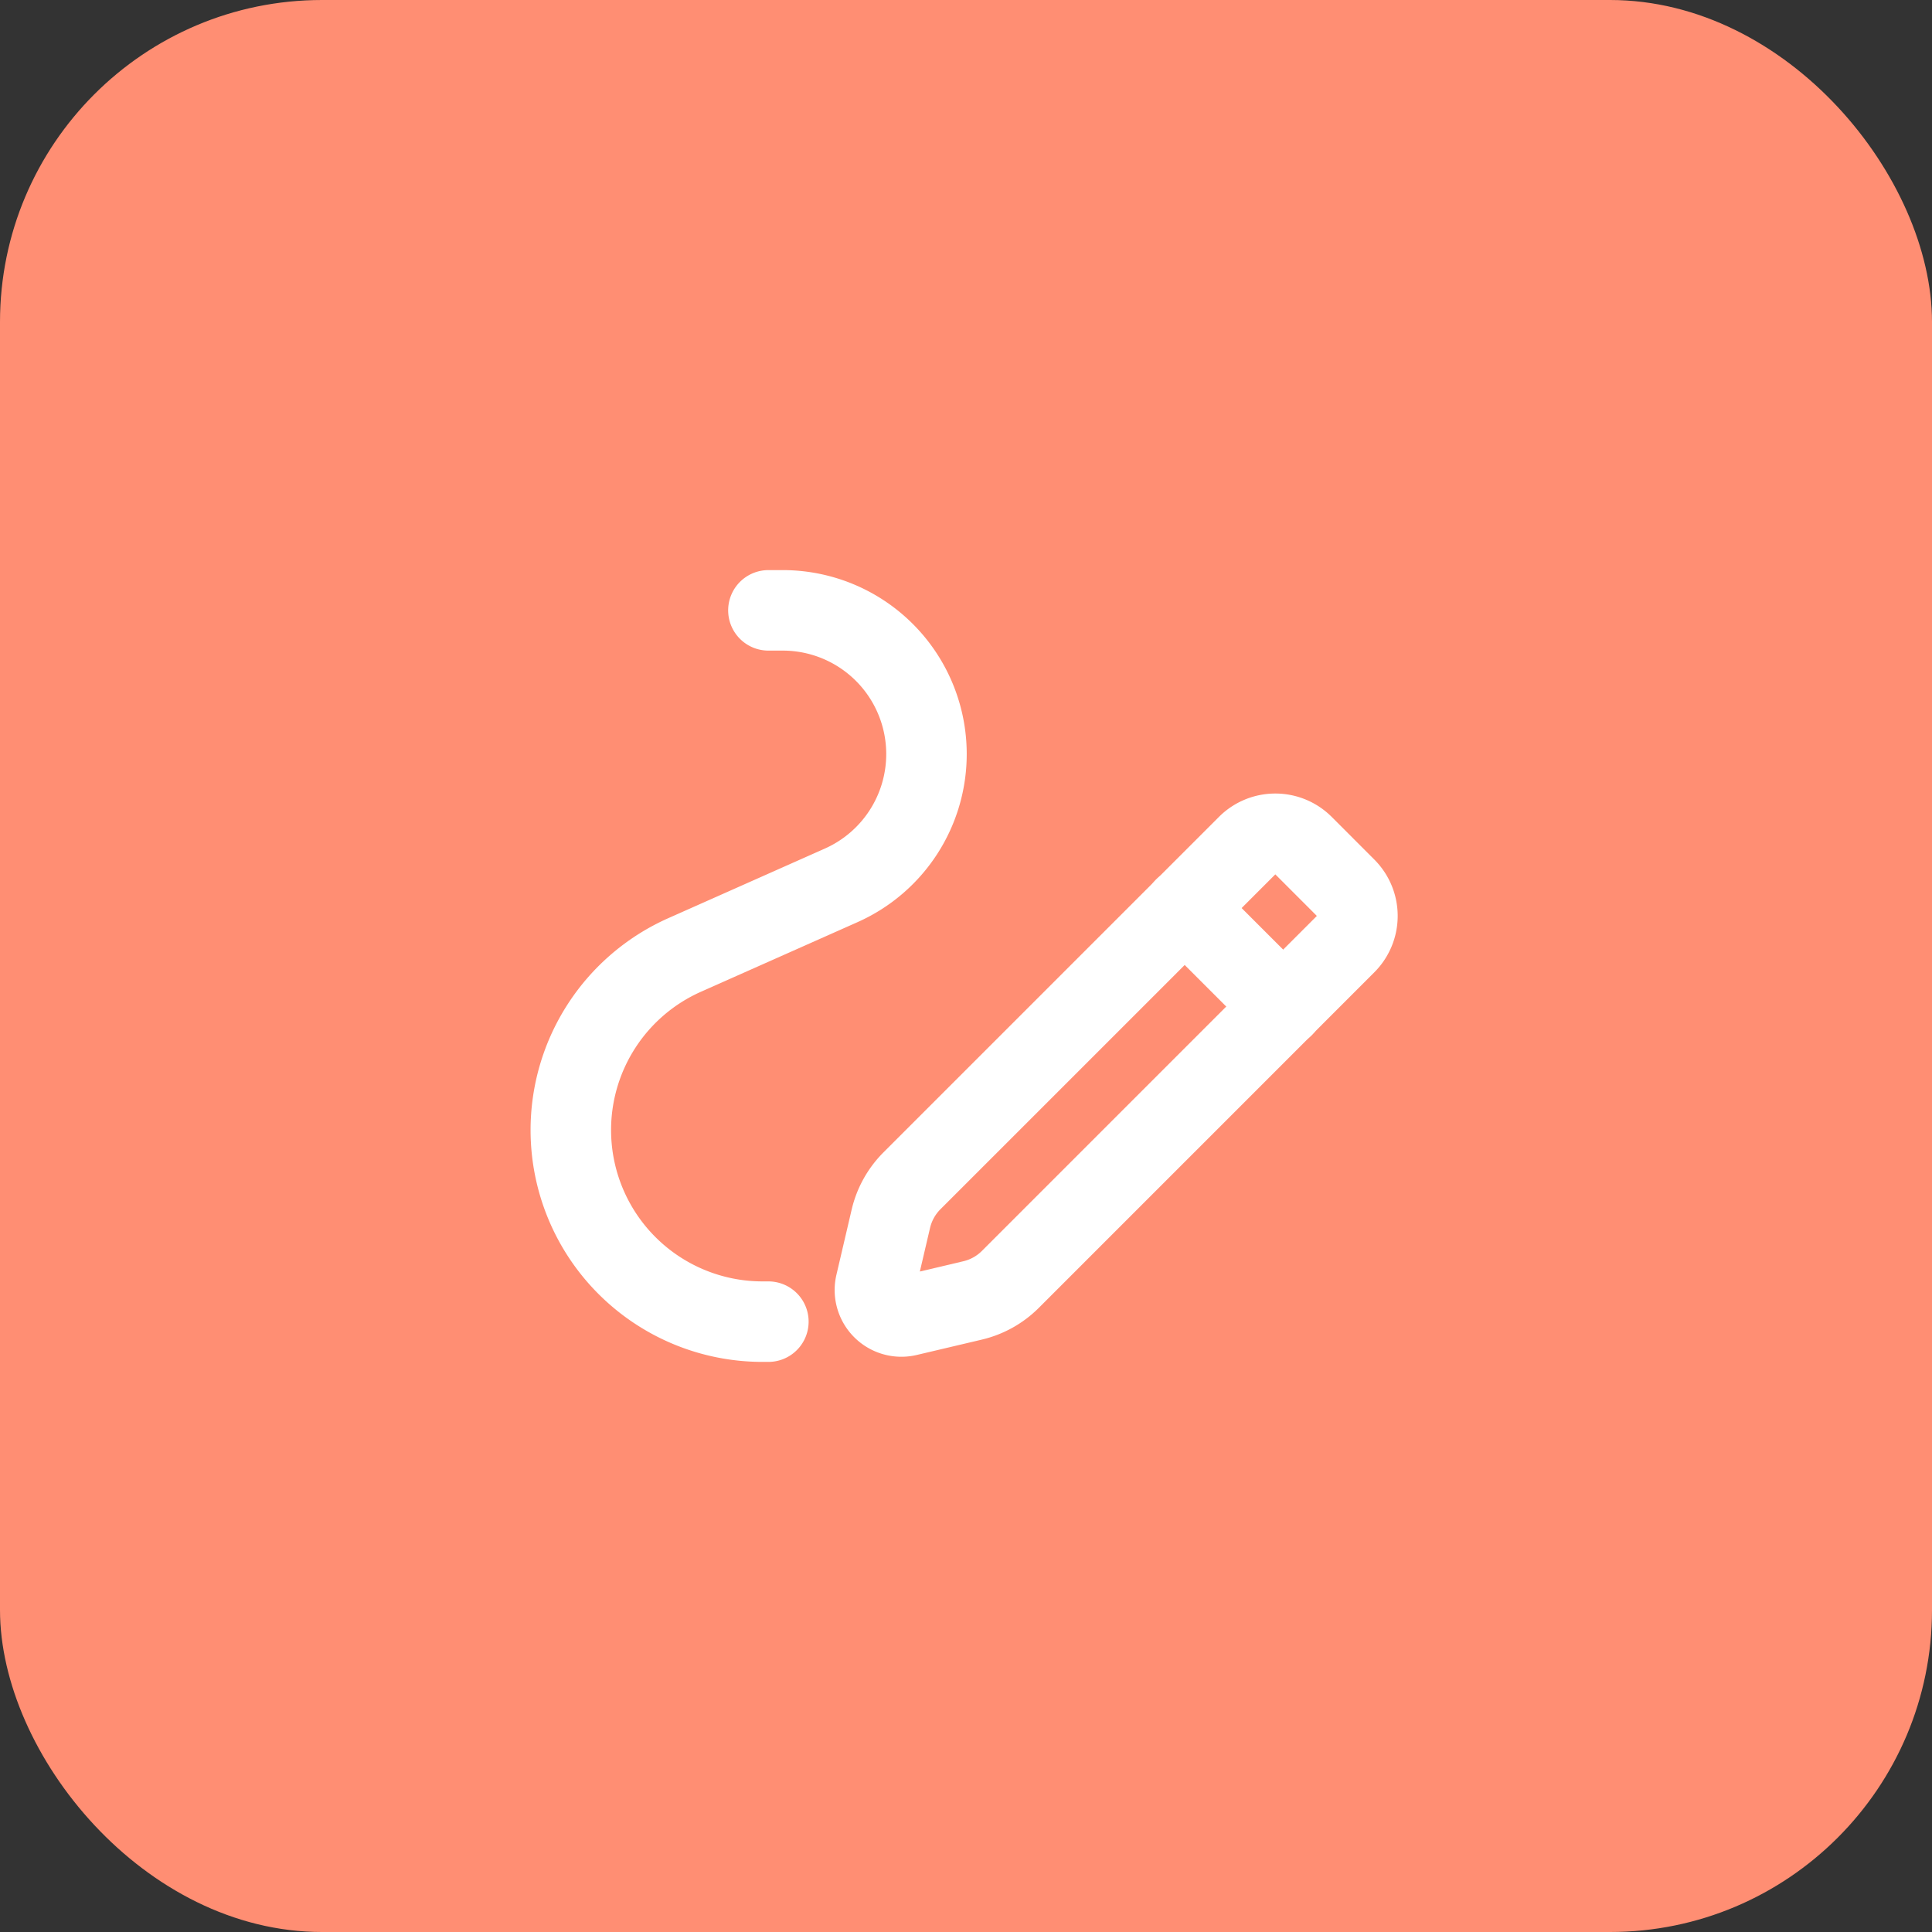
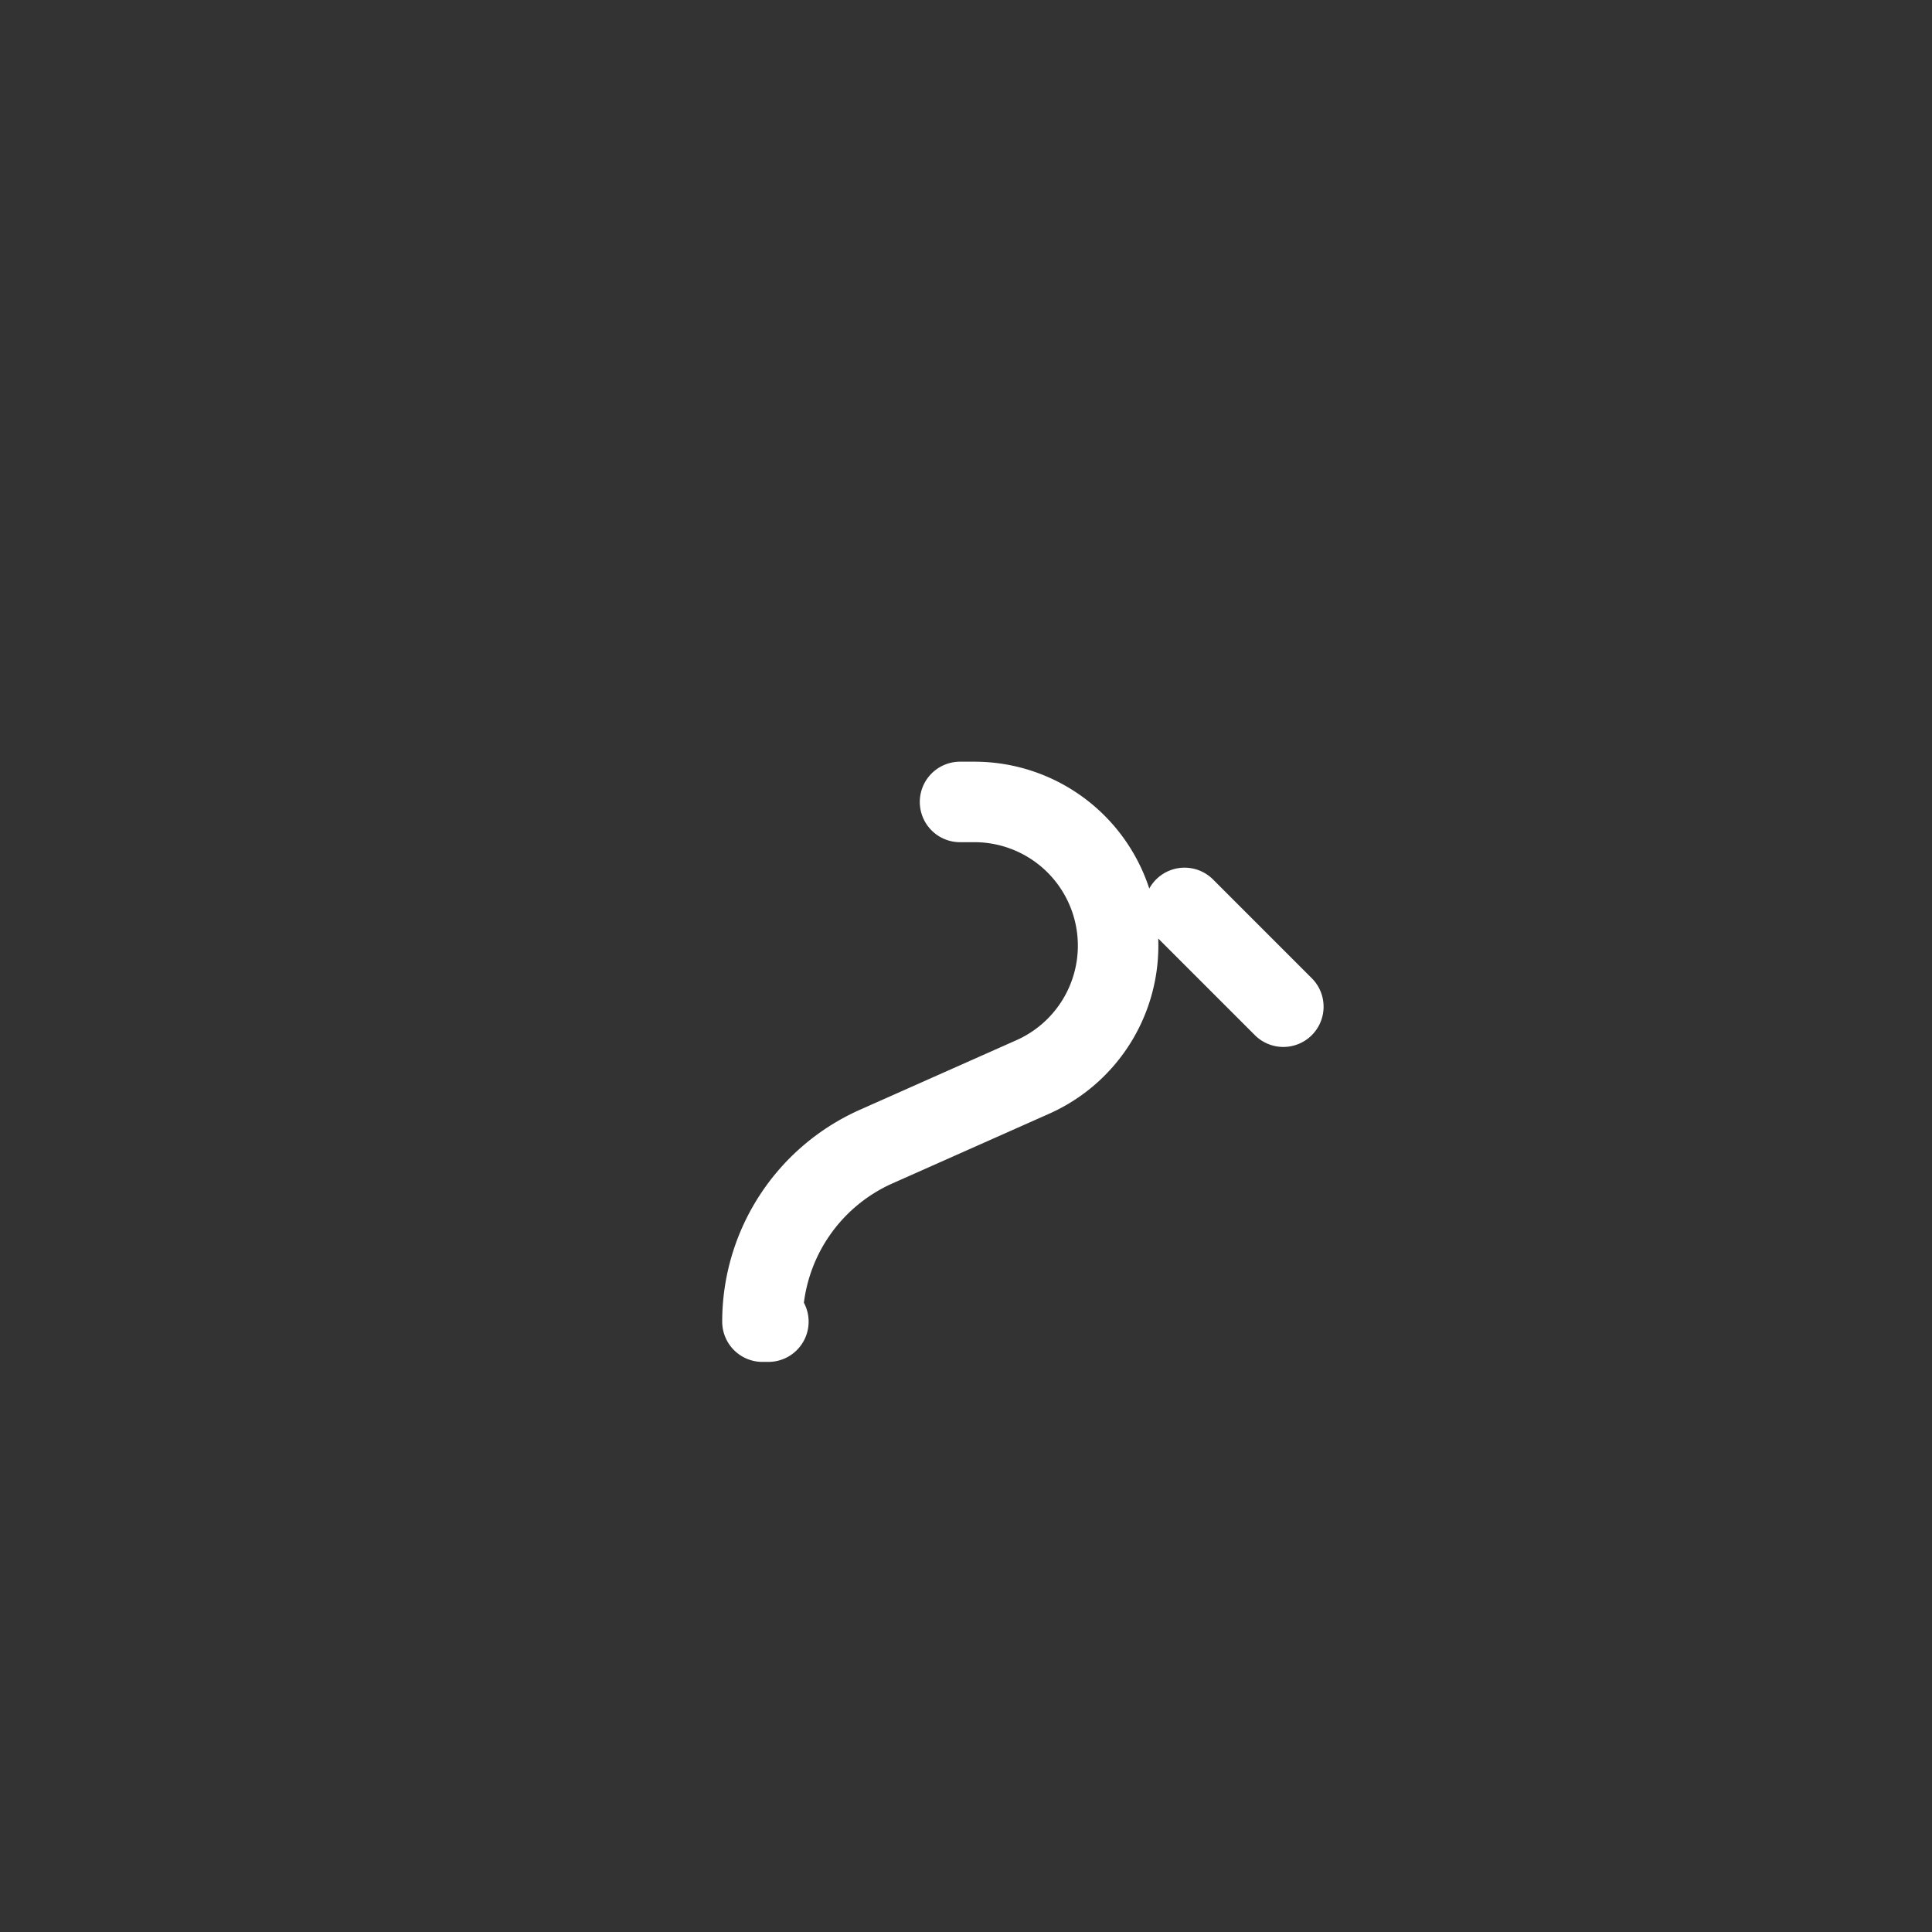
<svg xmlns="http://www.w3.org/2000/svg" width="48" height="48" fill="none">
  <rect width="100%" height="100%" fill="#333333" stroke="none" />
-   <rect width="48" height="48" rx="8" fill="#FF8E73" />
-   <path clip-rule="evenodd" d="M22.656 29.338l8.335-8.335a.98.98 0 011.388 0l1.058 1.059a.98.98 0 010 1.388l-8.336 8.337a1.962 1.962 0 01-.938.522l-1.618.382a.658.658 0 01-.791-.79l.379-1.621a1.97 1.97 0 01.523-.942v0z" stroke="#fff" stroke-width="2" stroke-linecap="round" stroke-linejoin="round" />
-   <path d="M29.43 22.557l2.454 2.454M19.09 32.836h-.147a4.761 4.761 0 01-4.761-4.76v0a4.76 4.76 0 012.827-4.35l3.889-1.729a3.57 3.57 0 002.12-3.262v0a3.57 3.57 0 00-3.57-3.571h-.357" stroke="#fff" stroke-width="2" stroke-linecap="round" stroke-linejoin="round" />
+   <path d="M29.43 22.557l2.454 2.454M19.09 32.836h-.147v0a4.76 4.76 0 012.827-4.35l3.889-1.729a3.57 3.57 0 002.12-3.262v0a3.57 3.57 0 00-3.57-3.571h-.357" stroke="#fff" stroke-width="2" stroke-linecap="round" stroke-linejoin="round" />
</svg>